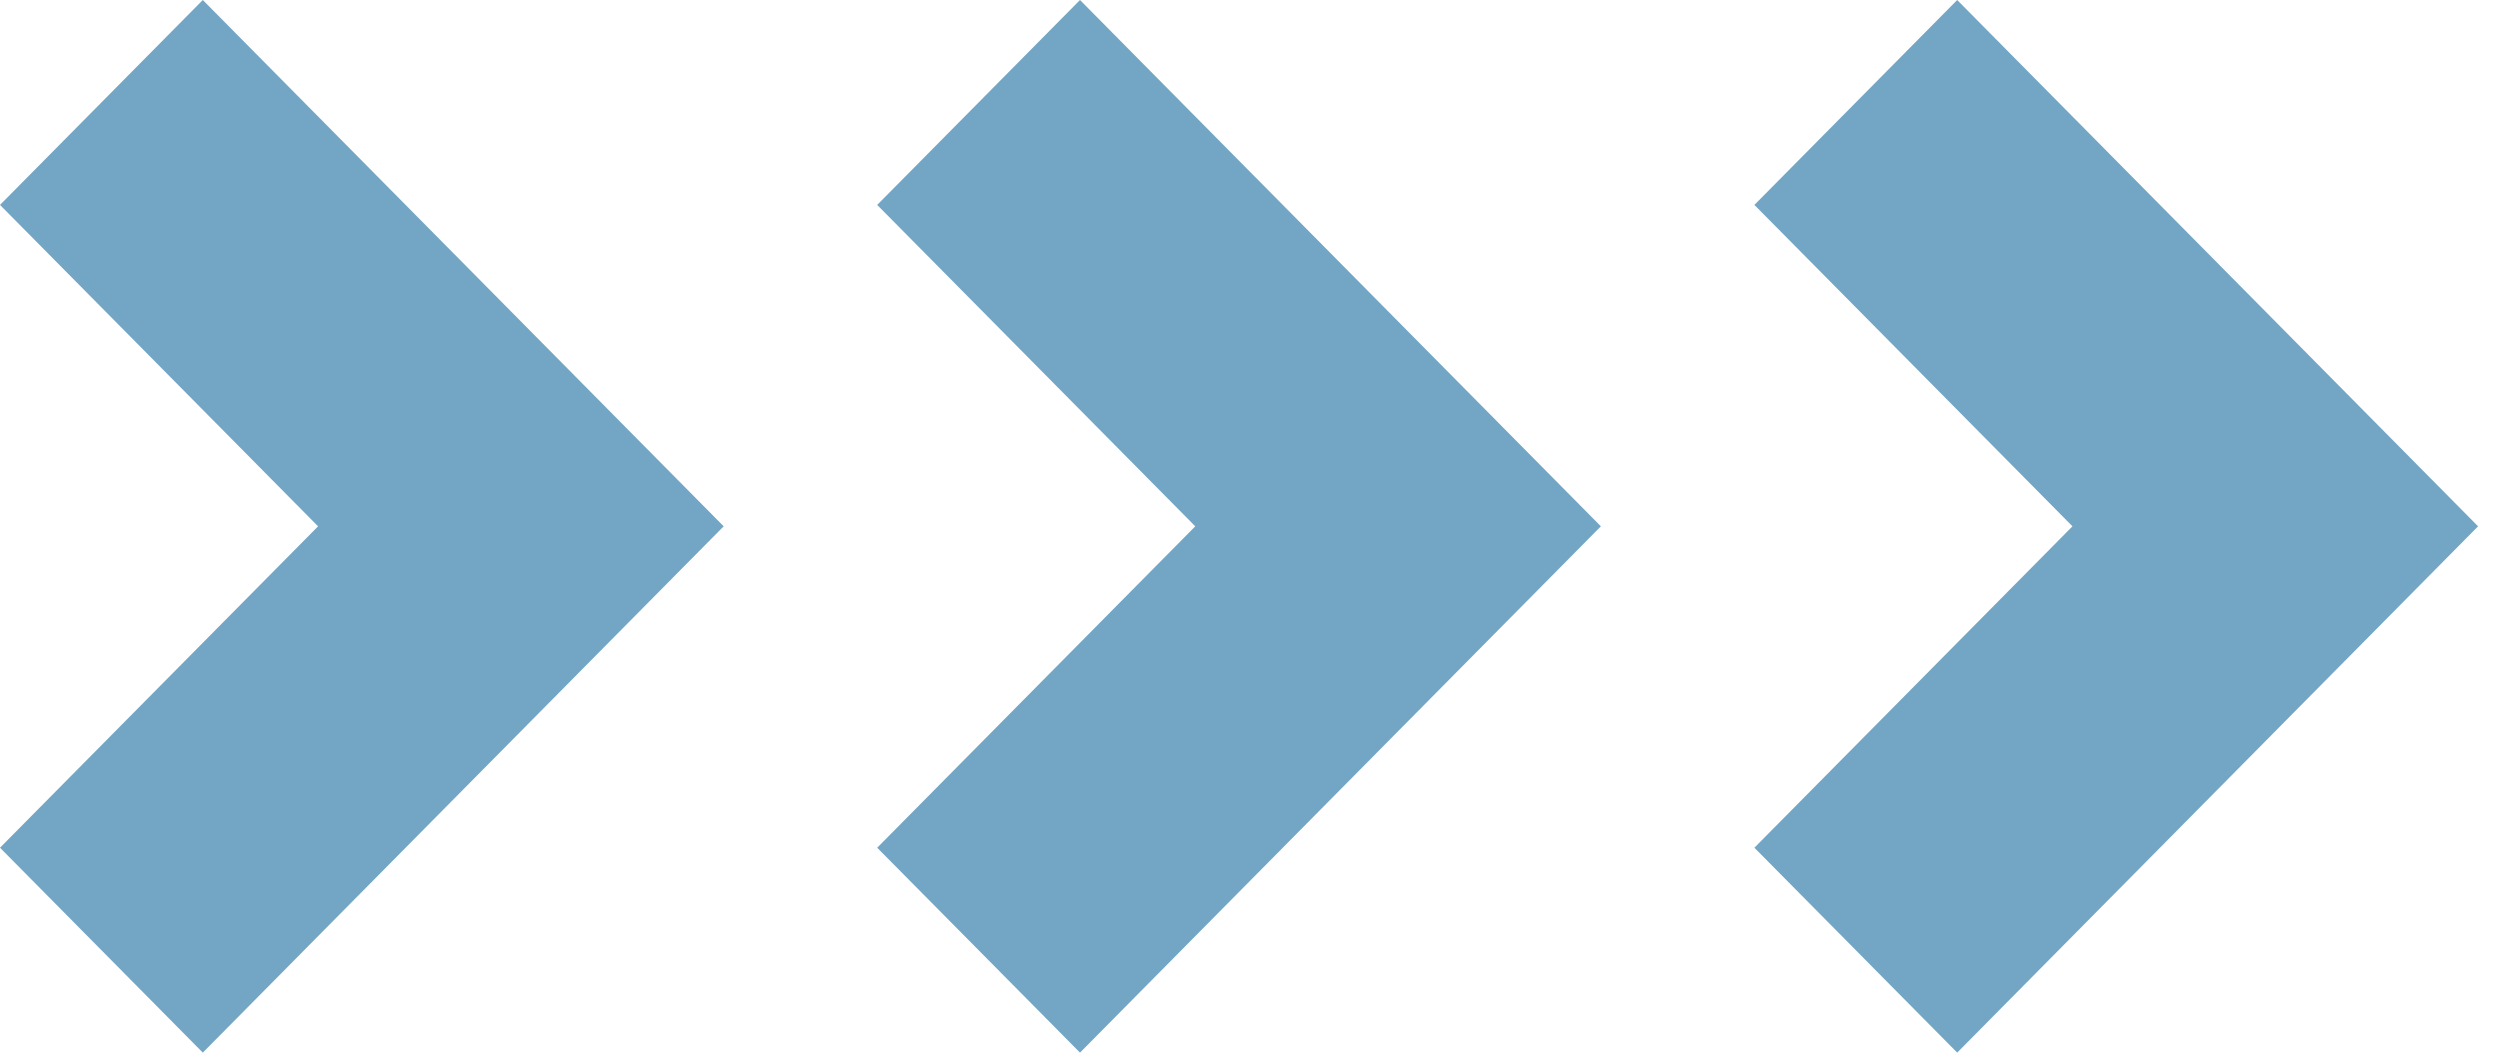
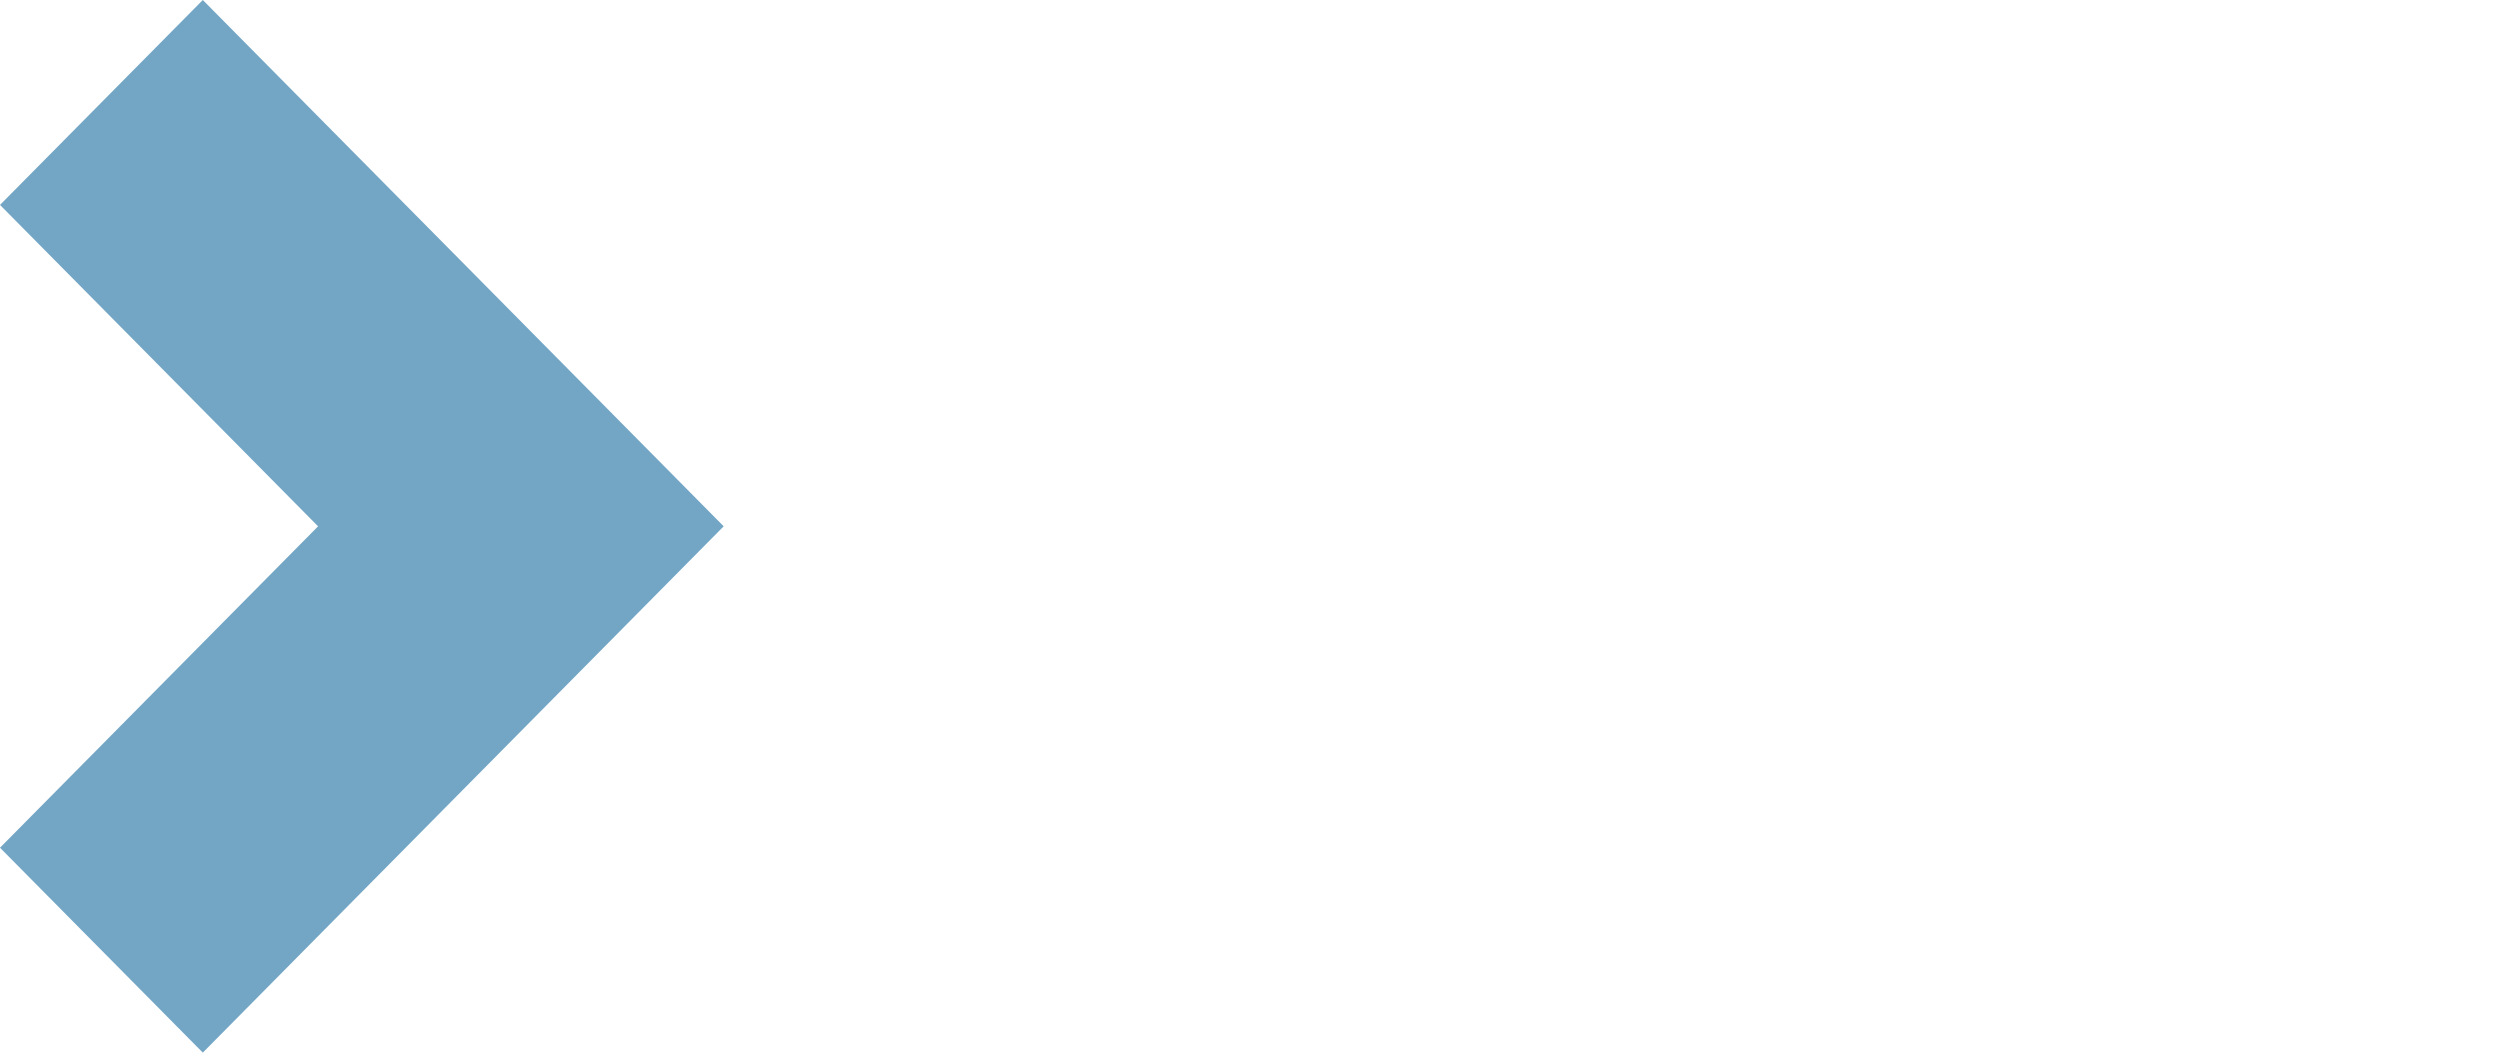
<svg xmlns="http://www.w3.org/2000/svg" width="57" height="24" viewBox="0 0 57 24" fill="none">
-   <path d="M44.624 0L56.5 12L44.624 24L40 19.328L47.252 12L40 4.672L44.624 0Z" fill="#73A6C5" />
  <path d="M4.624 0L16.5 12L4.624 24L0 19.328L7.252 12L0 4.672L4.624 0Z" fill="#73A6C5" />
-   <path d="M24.624 0L36.5 12L24.624 24L20 19.328L27.252 12L20 4.672L24.624 0Z" fill="#73A6C5" />
</svg>